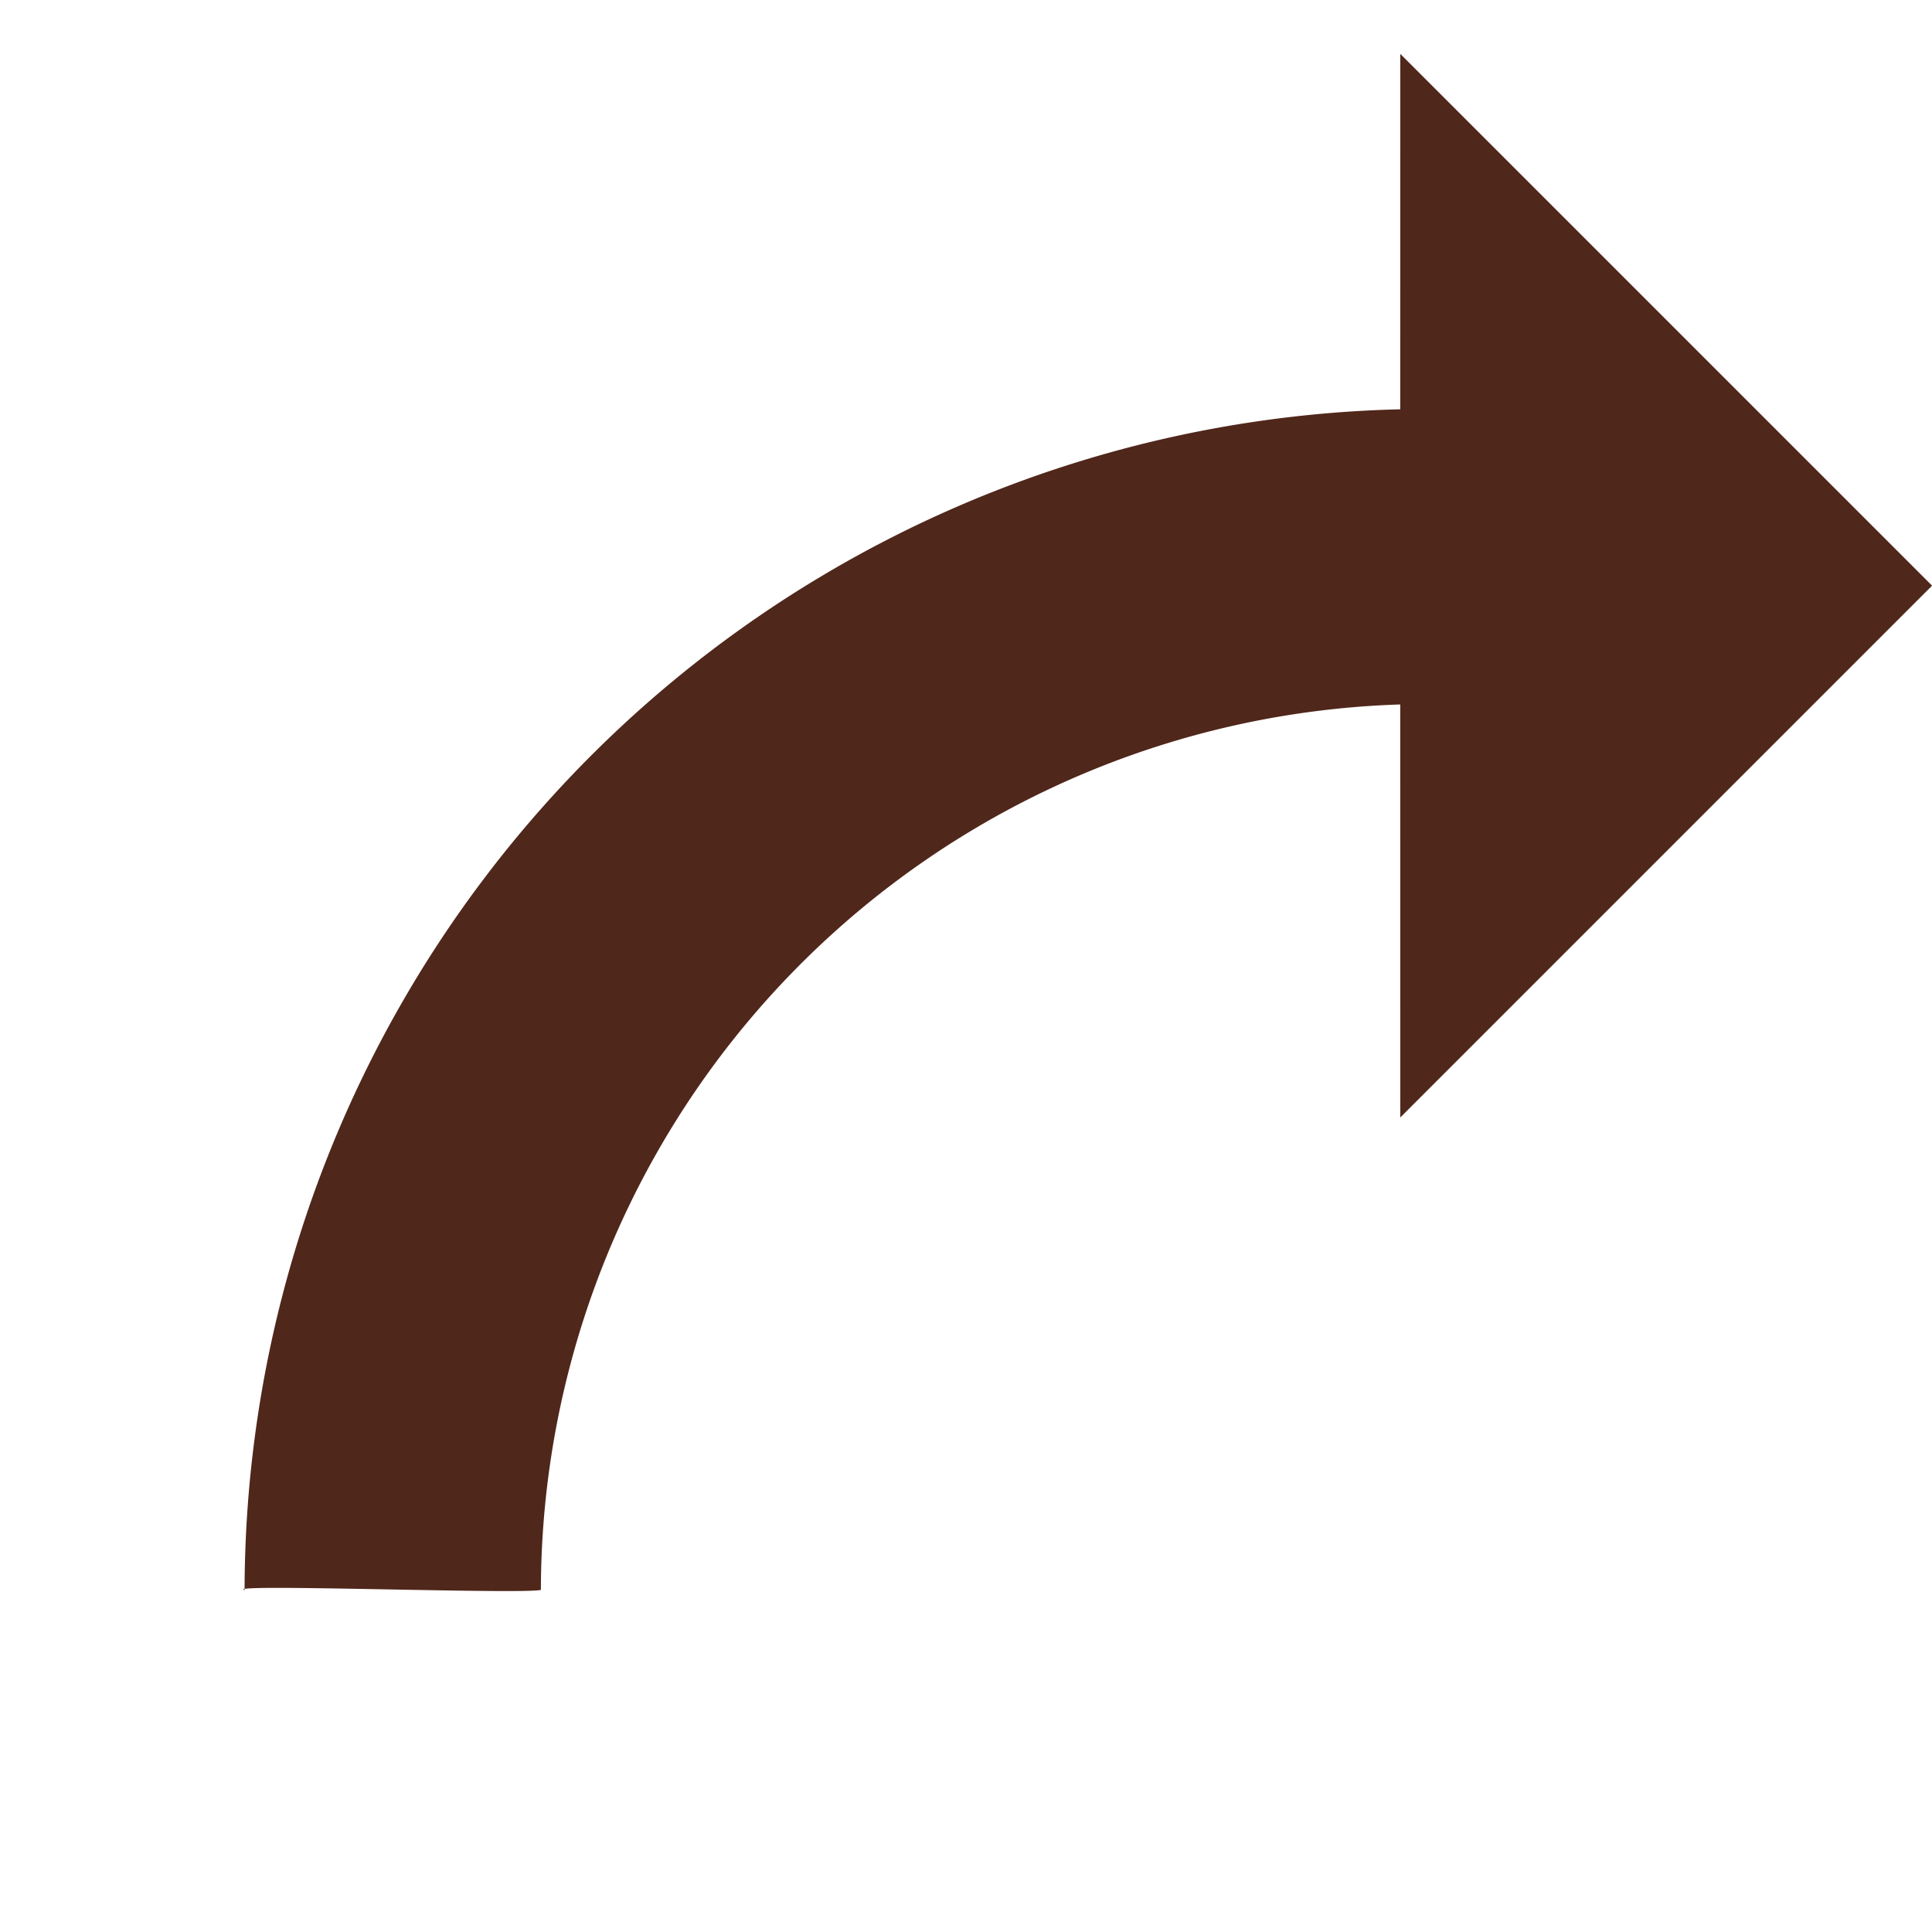
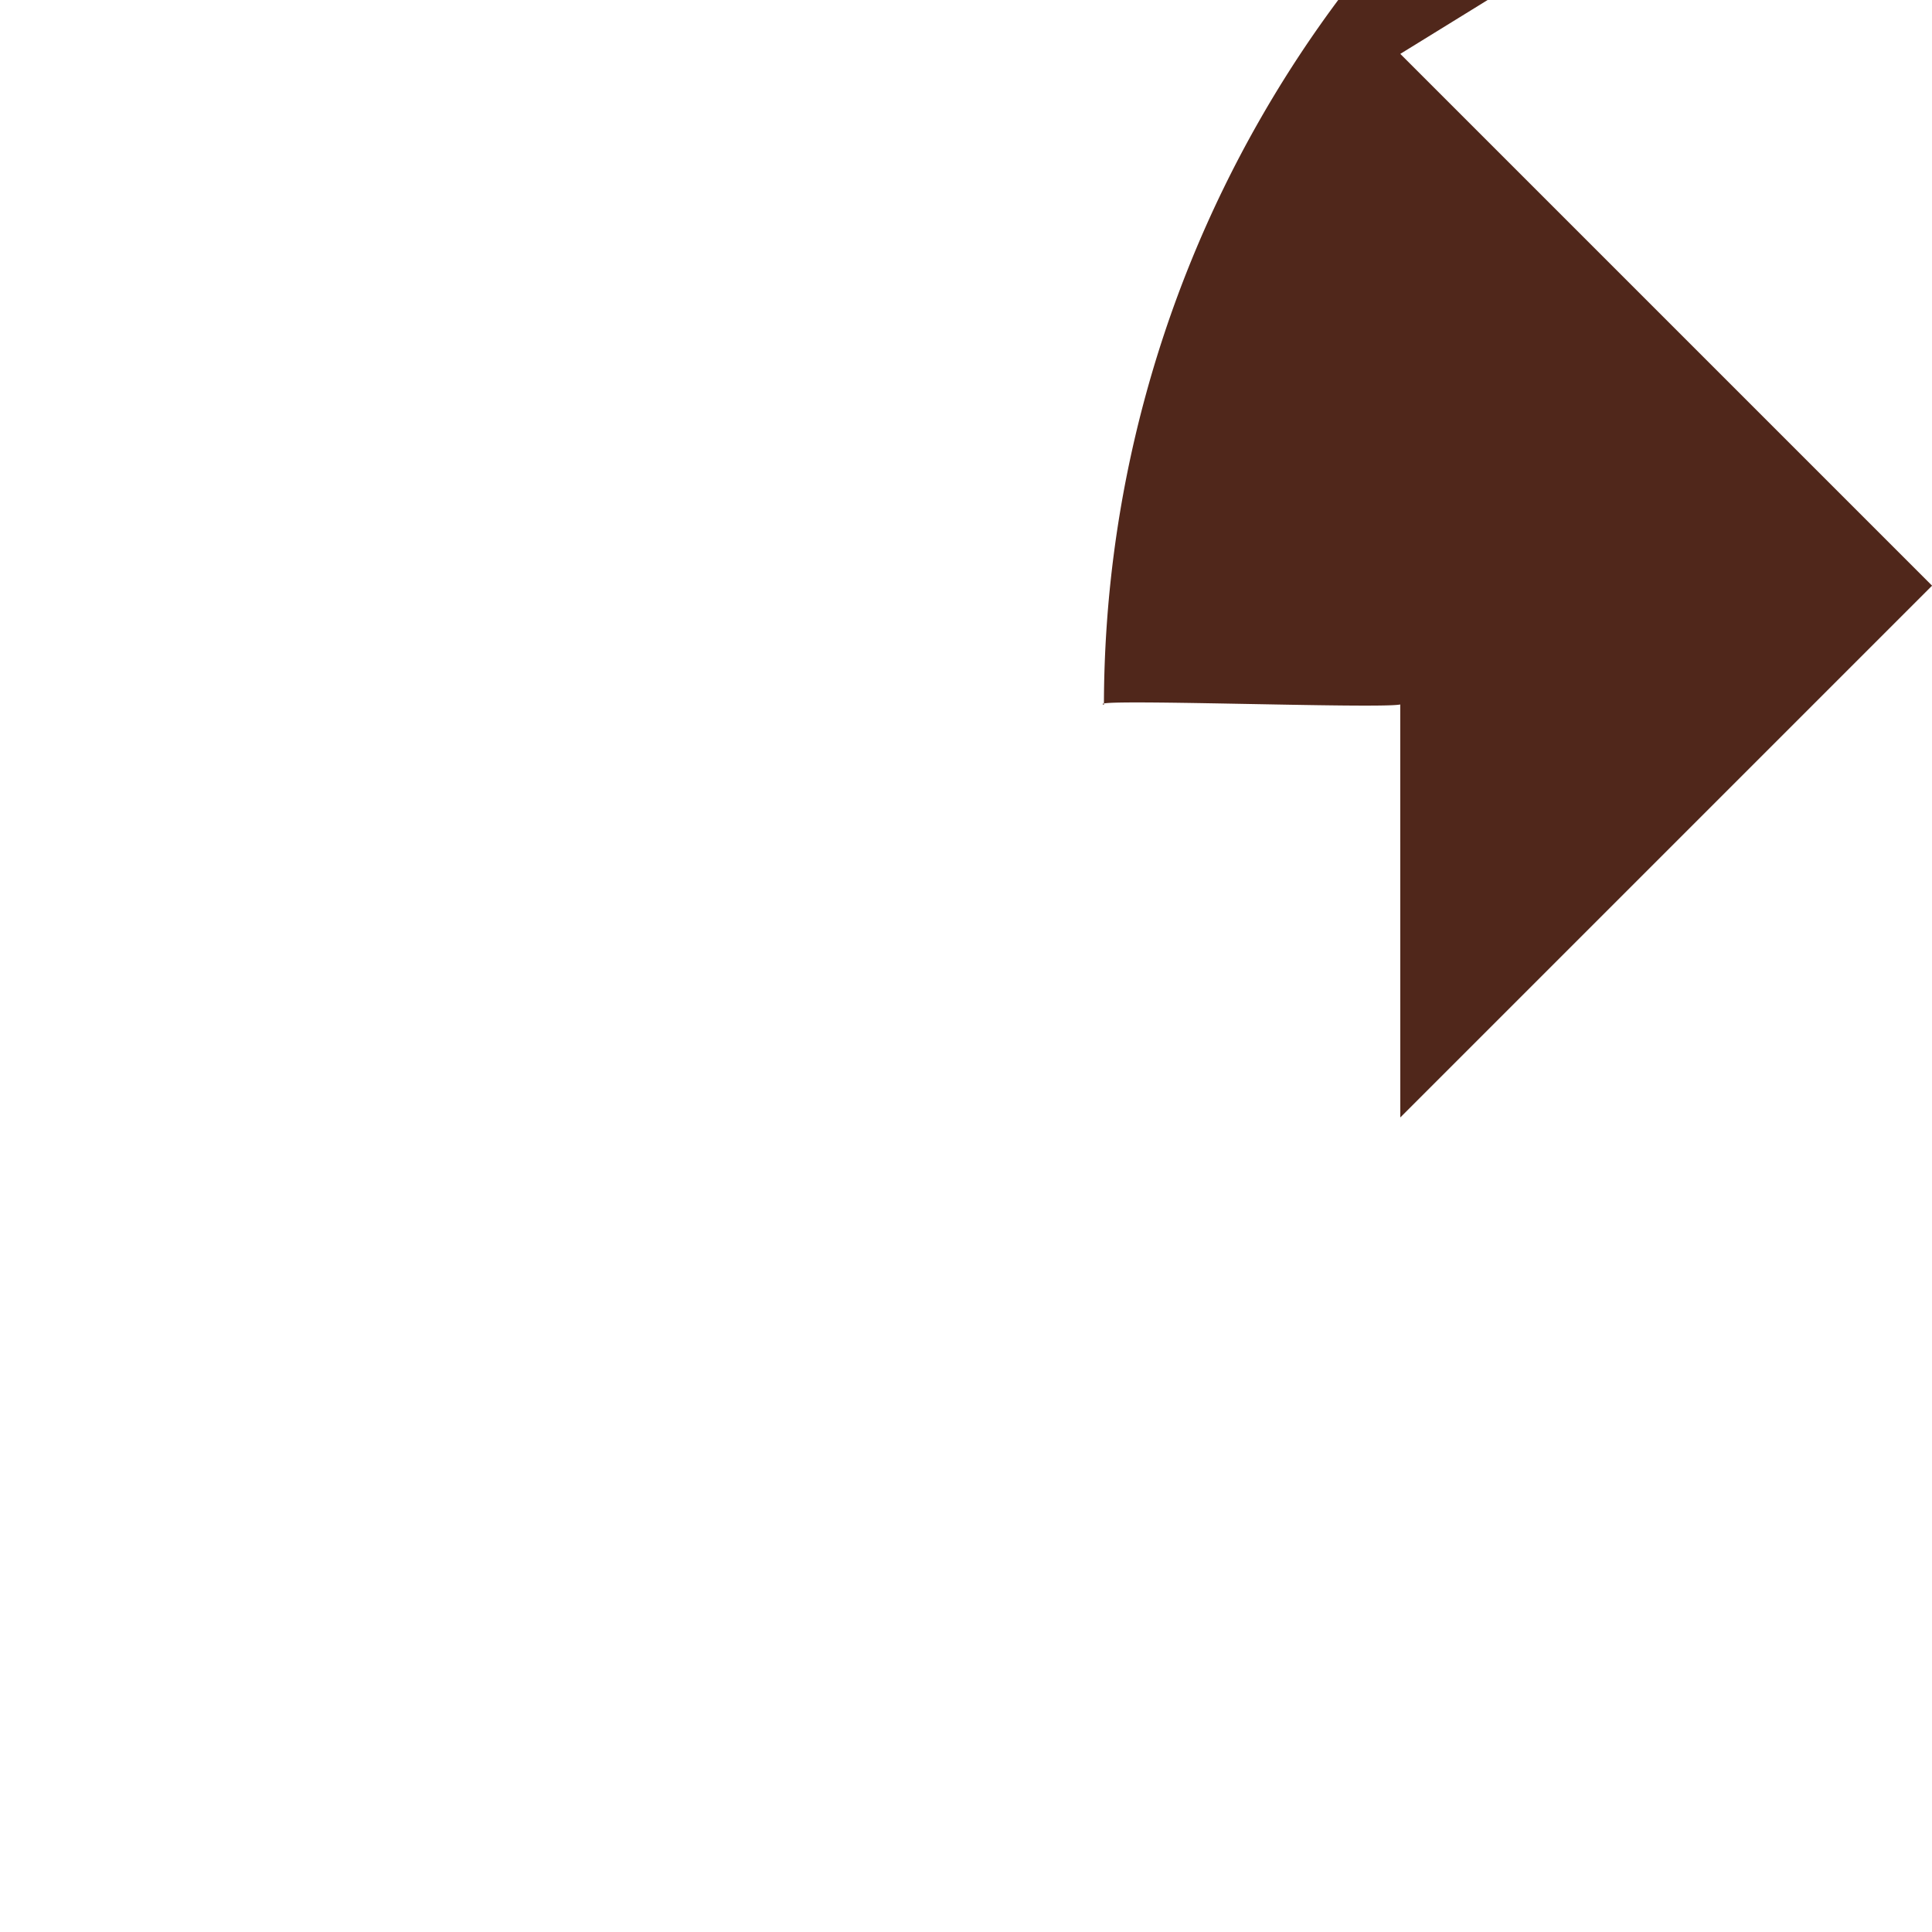
<svg xmlns="http://www.w3.org/2000/svg" width="24.919" height="24.92" viewBox="0 0 24.919 24.92">
  <g id="undo" transform="translate(0 0)">
-     <path id="undo-2" data-name="undo" d="M5.934,3.767a11.444,11.444,0,0,0,15.913-.238c.233.149,2.857,2.978,2.705,2.7h0a15.262,15.262,0,0,1-21.31.23L0,9.7V0H9.7Z" transform="translate(24.92 7.554) rotate(135)" fill="#50271b" />
+     <path id="undo-2" data-name="undo" d="M5.934,3.767c.233.149,2.857,2.978,2.705,2.7h0a15.262,15.262,0,0,1-21.31.23L0,9.7V0H9.7Z" transform="translate(24.92 7.554) rotate(135)" fill="#50271b" />
  </g>
</svg>